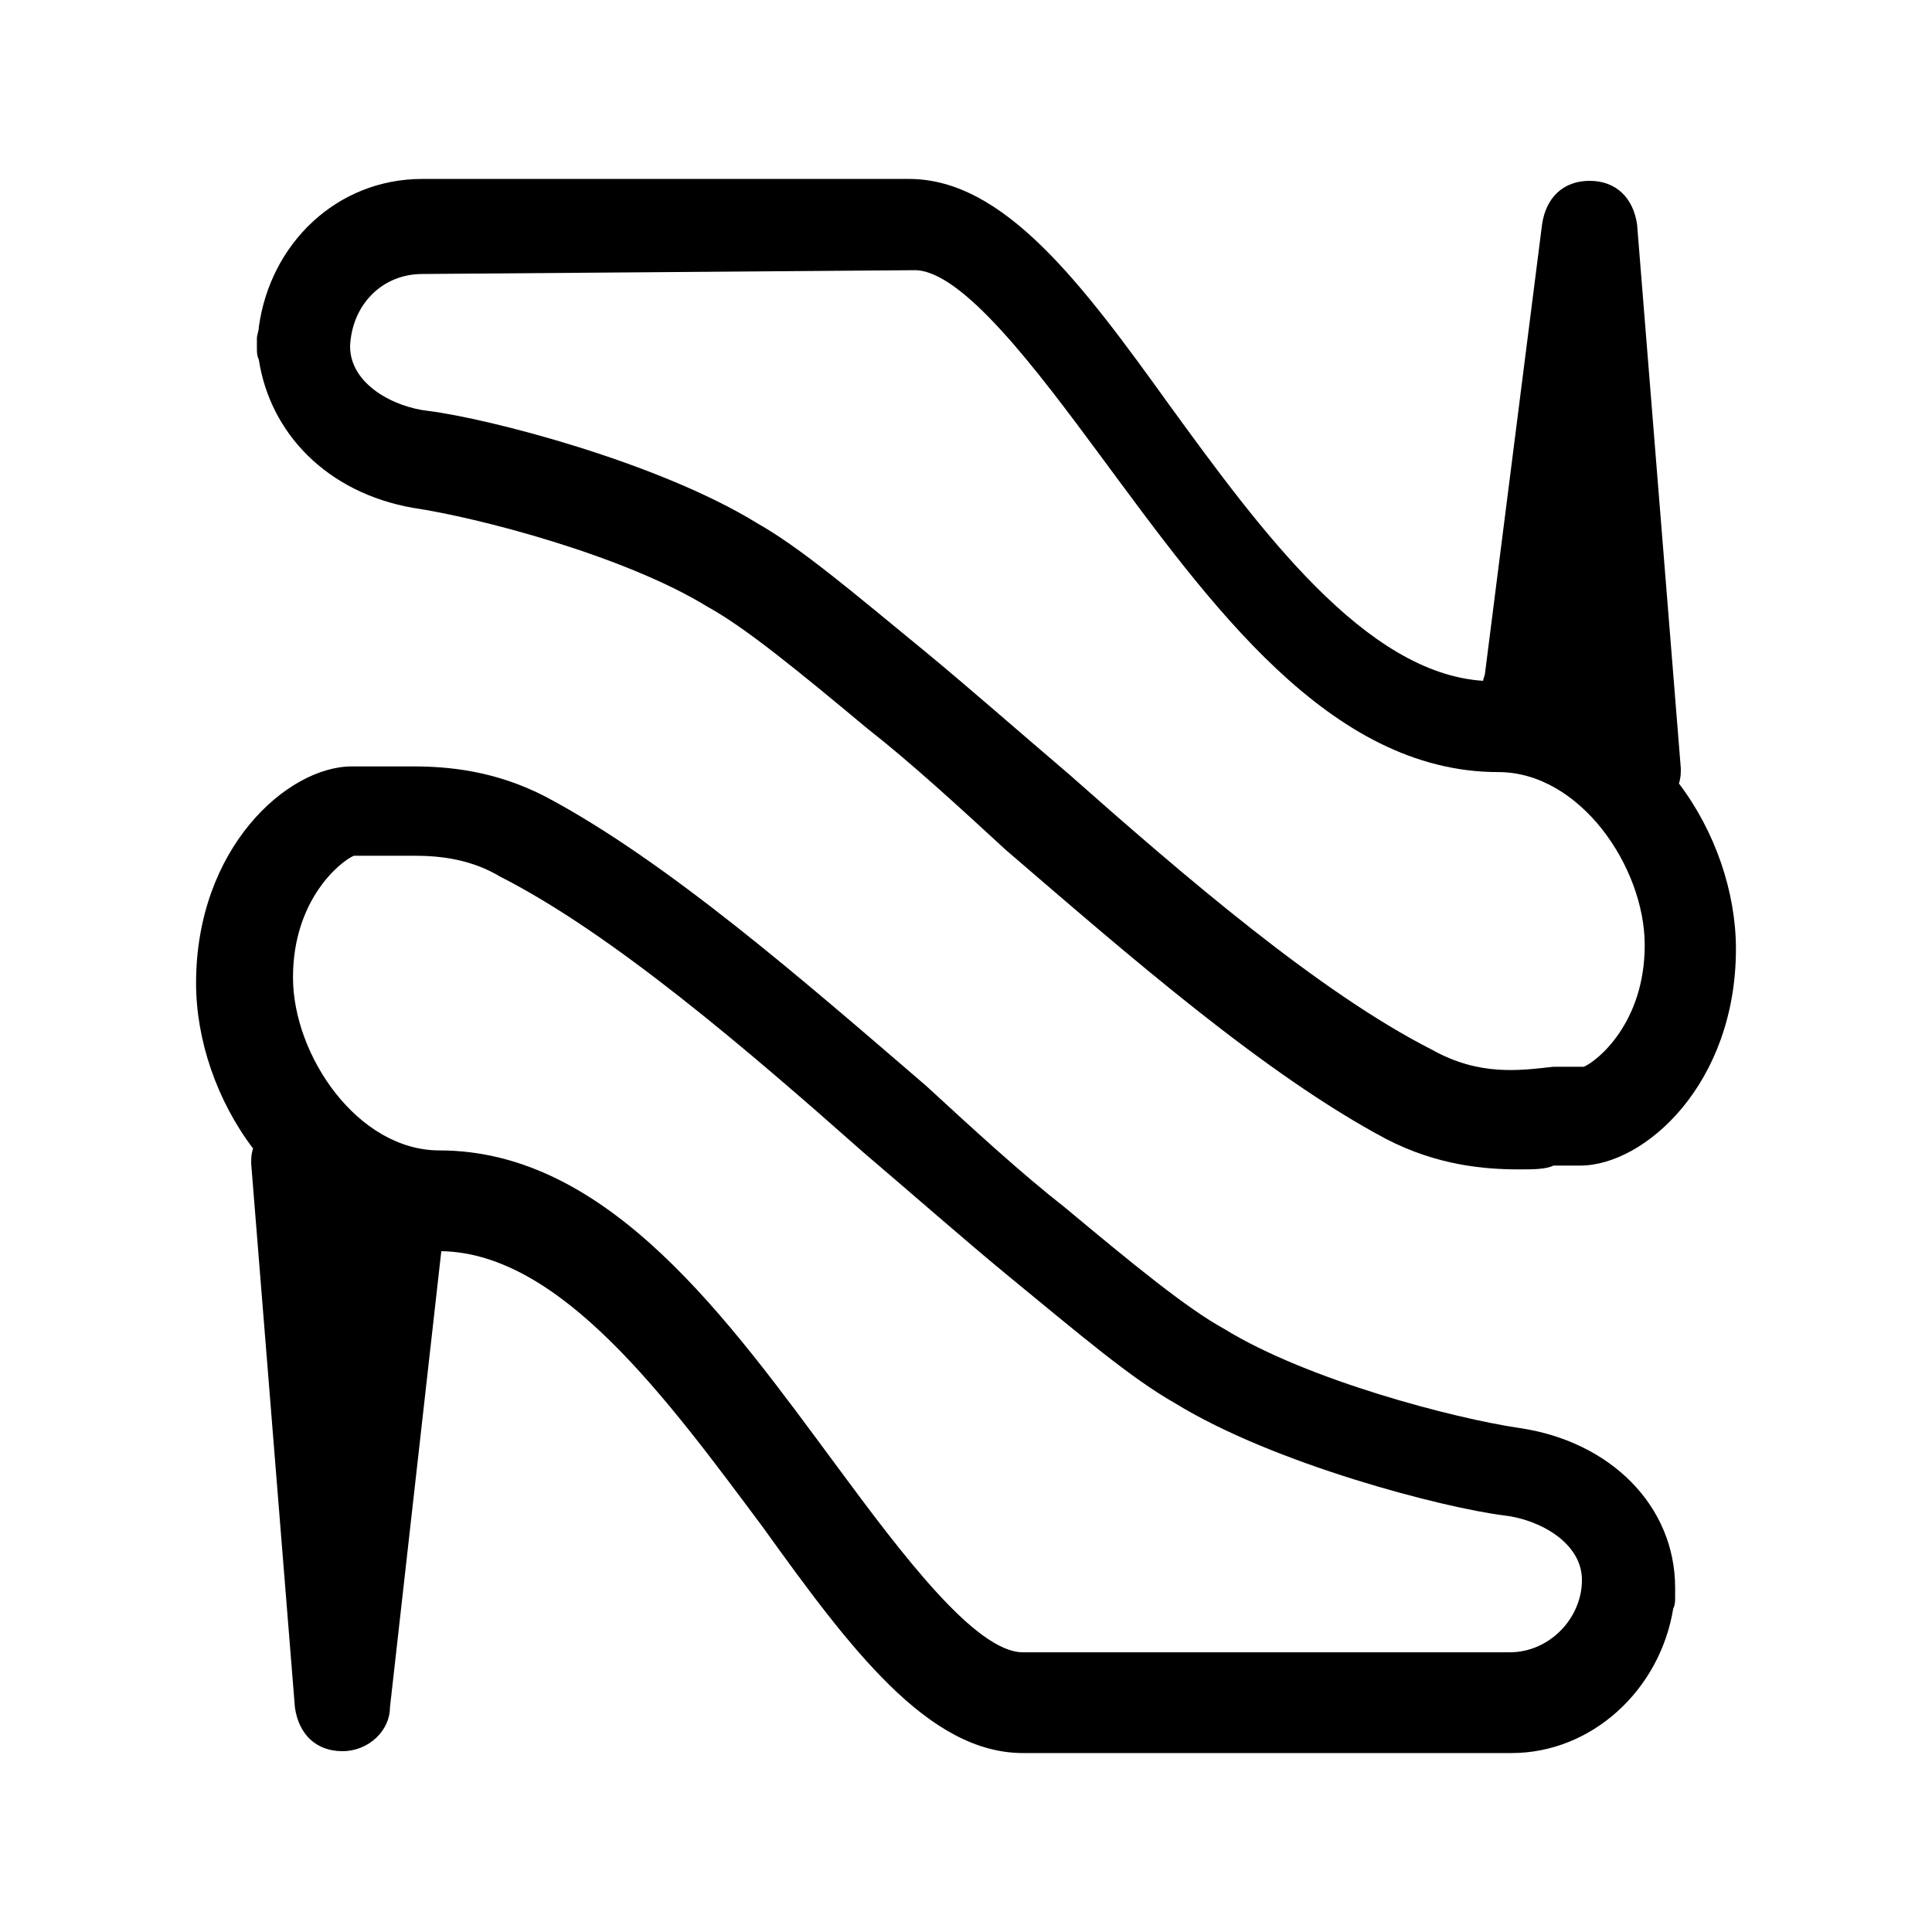
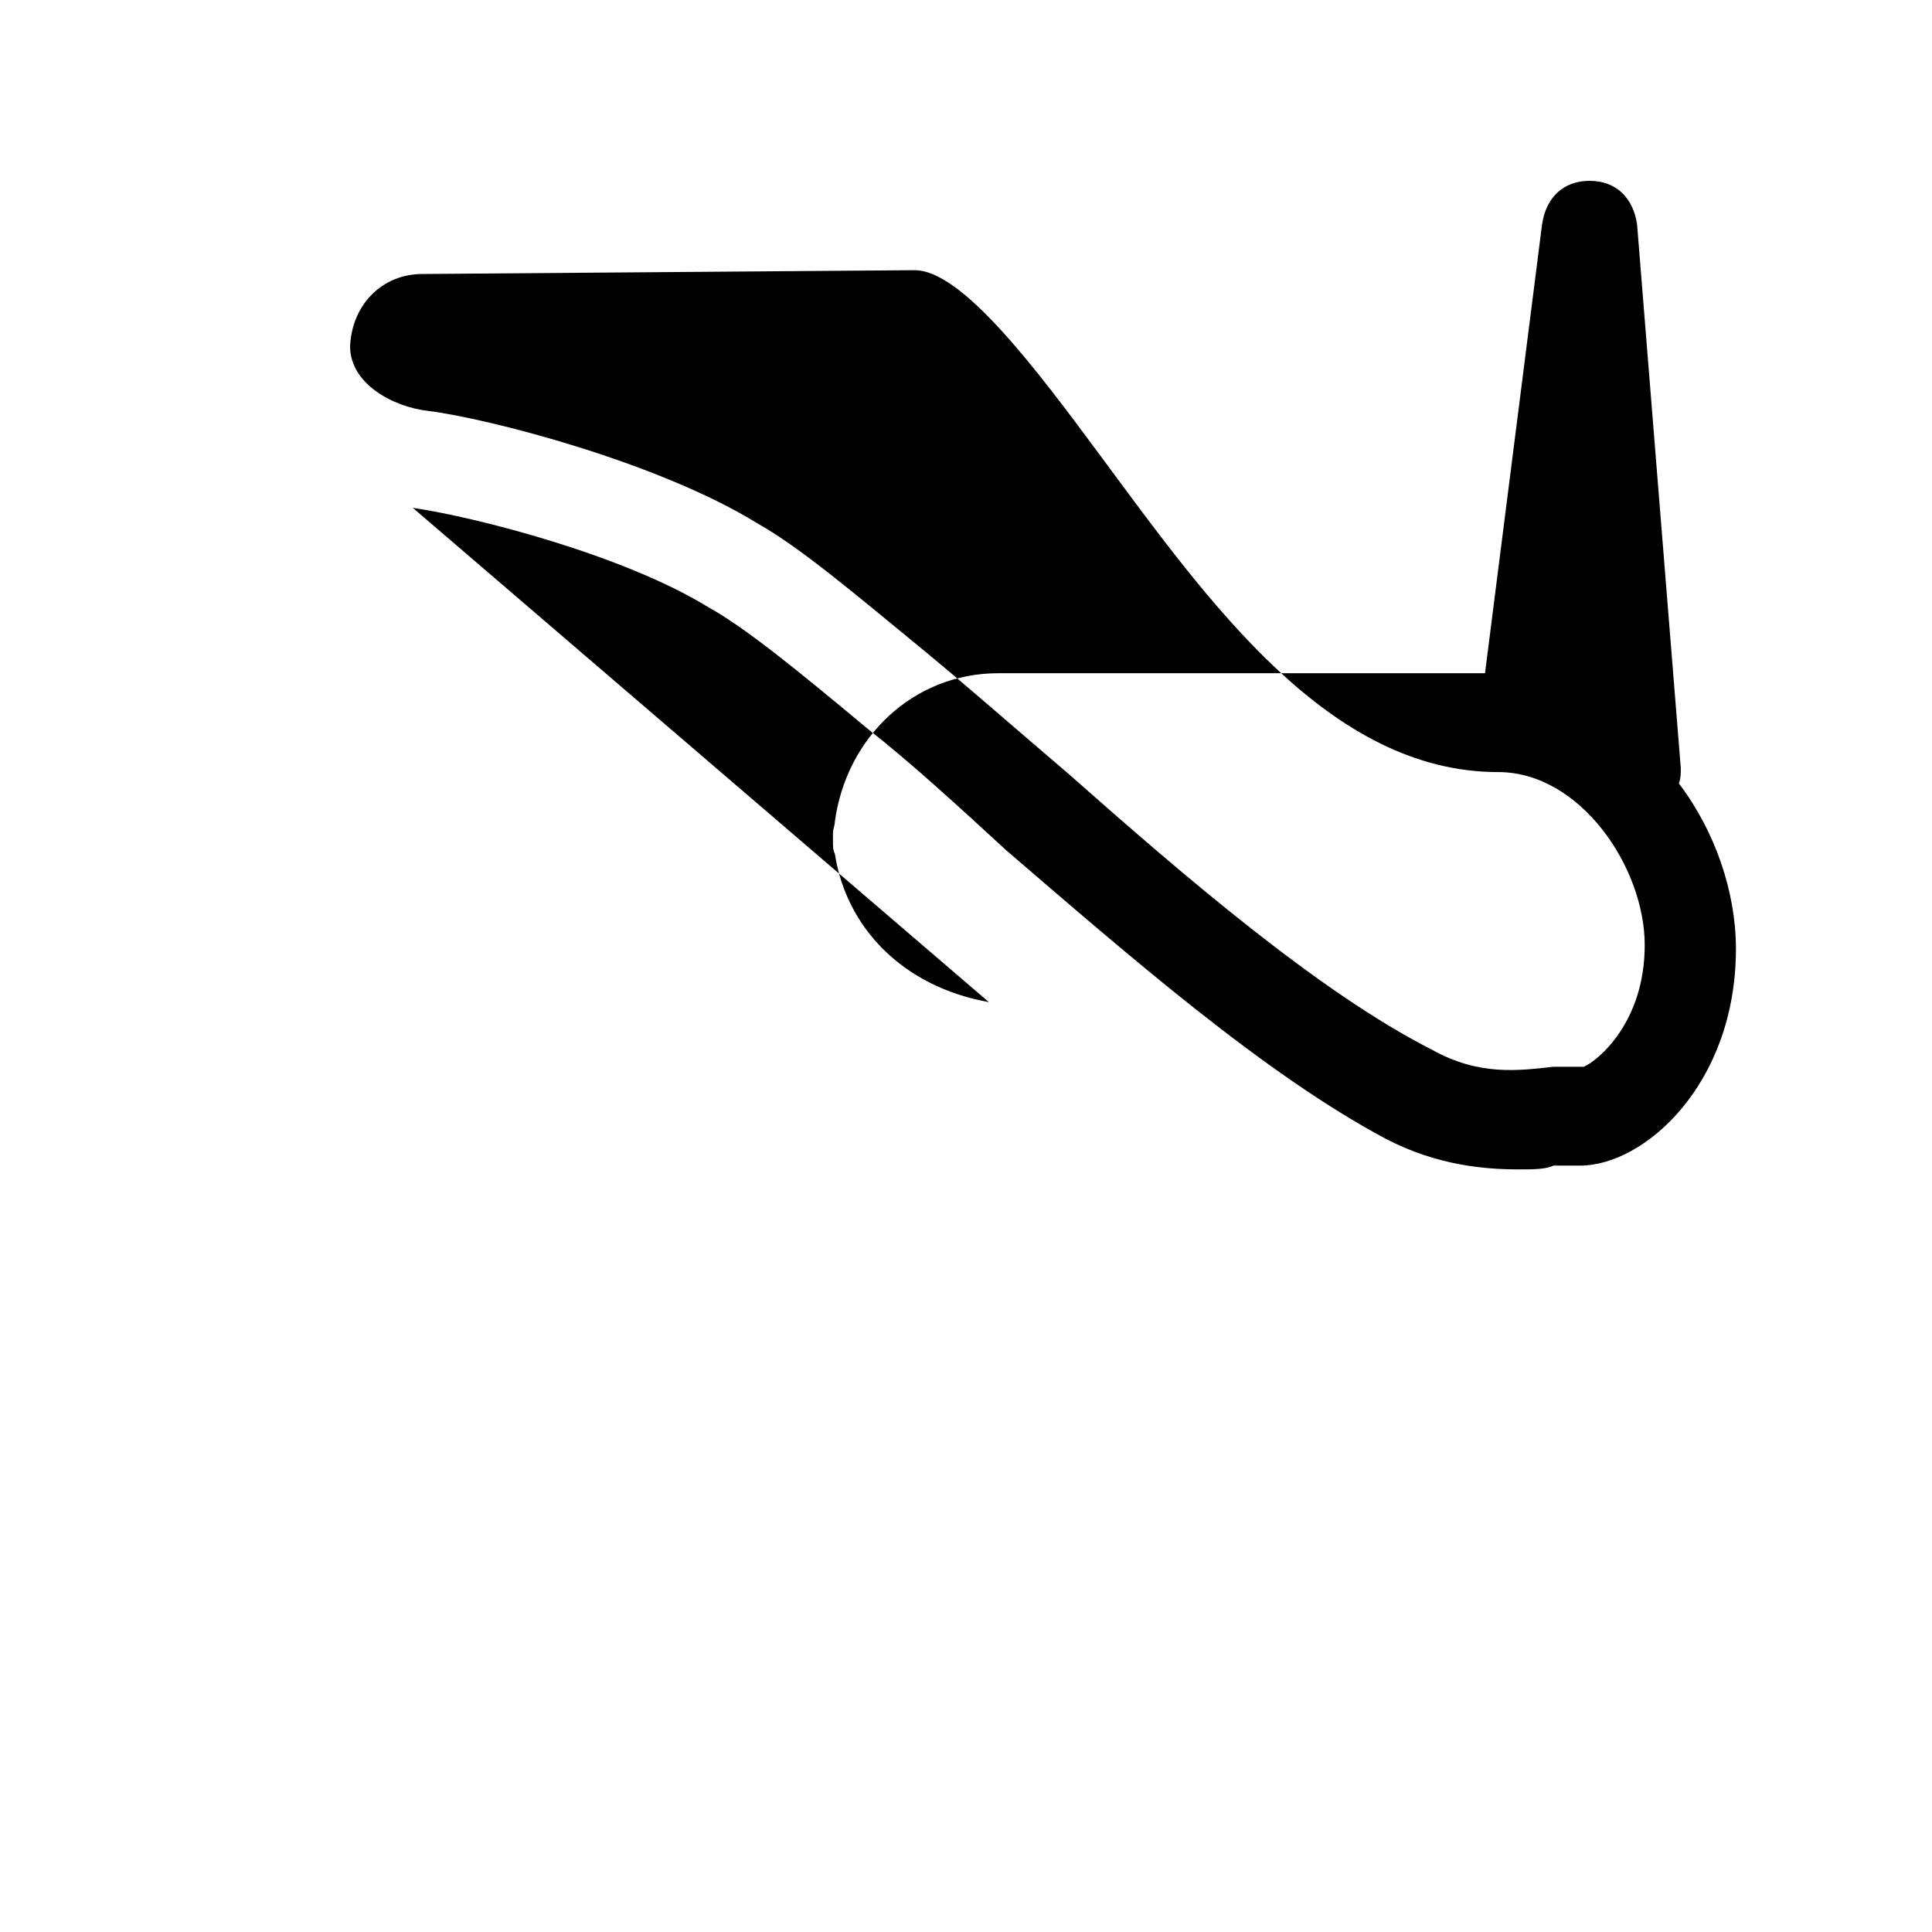
<svg xmlns="http://www.w3.org/2000/svg" fill="#000000" width="800px" height="800px" version="1.1" viewBox="144 144 512 512">
  <g>
-     <path d="m546.61 522.43c-17.129-2.519-55.922-12.594-78.09-26.199-10.078-5.543-24.184-17.129-42.32-32.242-11.586-9.07-24.184-20.656-36.777-32.242-32.242-27.711-68.52-59.449-100.76-76.578-13.602-7.055-26.199-8.062-35.266-8.062h-9.07-7.055c-17.129 0-41.312 21.664-41.312 57.434 0 15.113 5.543 31.234 15.113 43.832-0.504 1.512-0.504 2.519-0.504 4.031l11.586 144.09c1.008 7.055 5.543 11.586 12.594 11.586 7.055 0 12.594-5.543 12.594-11.586l13.609-120.92c31.738 0.504 59.953 39.297 85.145 73.051 23.176 32.246 43.832 59.953 69.023 59.953h129.48c21.16 0 39.297-16.625 42.824-38.289 0.504-1.008 0.504-2.016 0.504-3.023v-2.519c-0.004-21.66-17.133-38.793-41.316-42.316zm-2.516 59.449h-128.98c-12.594 0-32.242-26.199-49.375-49.375-28.719-38.793-60.457-83.633-105.3-83.633-21.664 0-38.793-25.191-38.793-45.848s12.594-30.73 16.121-32.242h8.062 8.062c7.055 0 15.113 1.008 22.672 5.543 29.727 15.113 65.496 45.848 96.227 73.051 13.602 11.586 26.199 22.672 37.785 32.242 19.648 16.121 33.25 27.711 44.84 34.258 26.199 16.121 71.039 27.711 87.16 29.727 9.07 1.008 20.656 7.055 20.656 17.129 0 10.078-8.566 19.148-19.145 19.148z" />
-     <path d="m253.39 278.58c17.129 2.519 55.922 12.594 78.09 26.199 10.078 5.543 24.184 17.129 42.32 32.242 11.586 9.07 24.184 20.656 36.777 32.242 32.242 27.711 68.52 59.449 100.76 76.578 13.602 7.055 26.199 8.062 35.266 8.062 3.527 0 7.055 0 9.07-1.008h7.055c17.129 0 41.312-21.664 41.312-57.434 0-15.113-5.543-31.234-15.113-43.832 0.504-1.512 0.504-2.519 0.504-4.031l-11.586-144.09c-1.008-7.055-5.543-11.586-12.594-11.586-7.055 0-11.586 4.535-12.594 11.586l-15.113 118.9c0 0.504-0.504 1.512-0.504 2.016-31.234-2.016-58.945-39.801-83.129-73.051-23.184-32.242-43.84-59.953-69.031-59.953h-128.97c-22.672 0-40.305 17.129-43.328 39.297 0 1.008-0.504 2.016-0.504 3.023v2.519c0 1.008 0 2.016 0.504 3.023 3.023 19.648 18.137 35.266 40.809 39.297zm2.519-61.969 130.49-1.008c12.594 0 32.242 26.199 49.375 49.375 28.719 38.793 60.457 83.633 105.3 83.633 21.664 0 38.793 25.191 38.793 45.848s-12.594 30.73-16.121 32.242h-8.062c-9.07 1.008-19.648 2.519-32.242-4.535-29.727-15.113-65.496-45.848-96.227-73.051-13.602-11.586-26.199-22.672-37.785-32.242-19.648-16.121-33.25-27.711-44.84-34.258-26.199-16.121-71.039-27.711-87.16-29.727-9.07-1.008-20.656-7.055-20.656-17.129 0.5-11.09 8.559-19.148 19.141-19.148z" />
+     <path d="m253.39 278.58c17.129 2.519 55.922 12.594 78.09 26.199 10.078 5.543 24.184 17.129 42.32 32.242 11.586 9.07 24.184 20.656 36.777 32.242 32.242 27.711 68.52 59.449 100.76 76.578 13.602 7.055 26.199 8.062 35.266 8.062 3.527 0 7.055 0 9.07-1.008h7.055c17.129 0 41.312-21.664 41.312-57.434 0-15.113-5.543-31.234-15.113-43.832 0.504-1.512 0.504-2.519 0.504-4.031l-11.586-144.09c-1.008-7.055-5.543-11.586-12.594-11.586-7.055 0-11.586 4.535-12.594 11.586l-15.113 118.9h-128.97c-22.672 0-40.305 17.129-43.328 39.297 0 1.008-0.504 2.016-0.504 3.023v2.519c0 1.008 0 2.016 0.504 3.023 3.023 19.648 18.137 35.266 40.809 39.297zm2.519-61.969 130.49-1.008c12.594 0 32.242 26.199 49.375 49.375 28.719 38.793 60.457 83.633 105.3 83.633 21.664 0 38.793 25.191 38.793 45.848s-12.594 30.73-16.121 32.242h-8.062c-9.07 1.008-19.648 2.519-32.242-4.535-29.727-15.113-65.496-45.848-96.227-73.051-13.602-11.586-26.199-22.672-37.785-32.242-19.648-16.121-33.25-27.711-44.84-34.258-26.199-16.121-71.039-27.711-87.16-29.727-9.07-1.008-20.656-7.055-20.656-17.129 0.5-11.09 8.559-19.148 19.141-19.148z" />
  </g>
</svg>